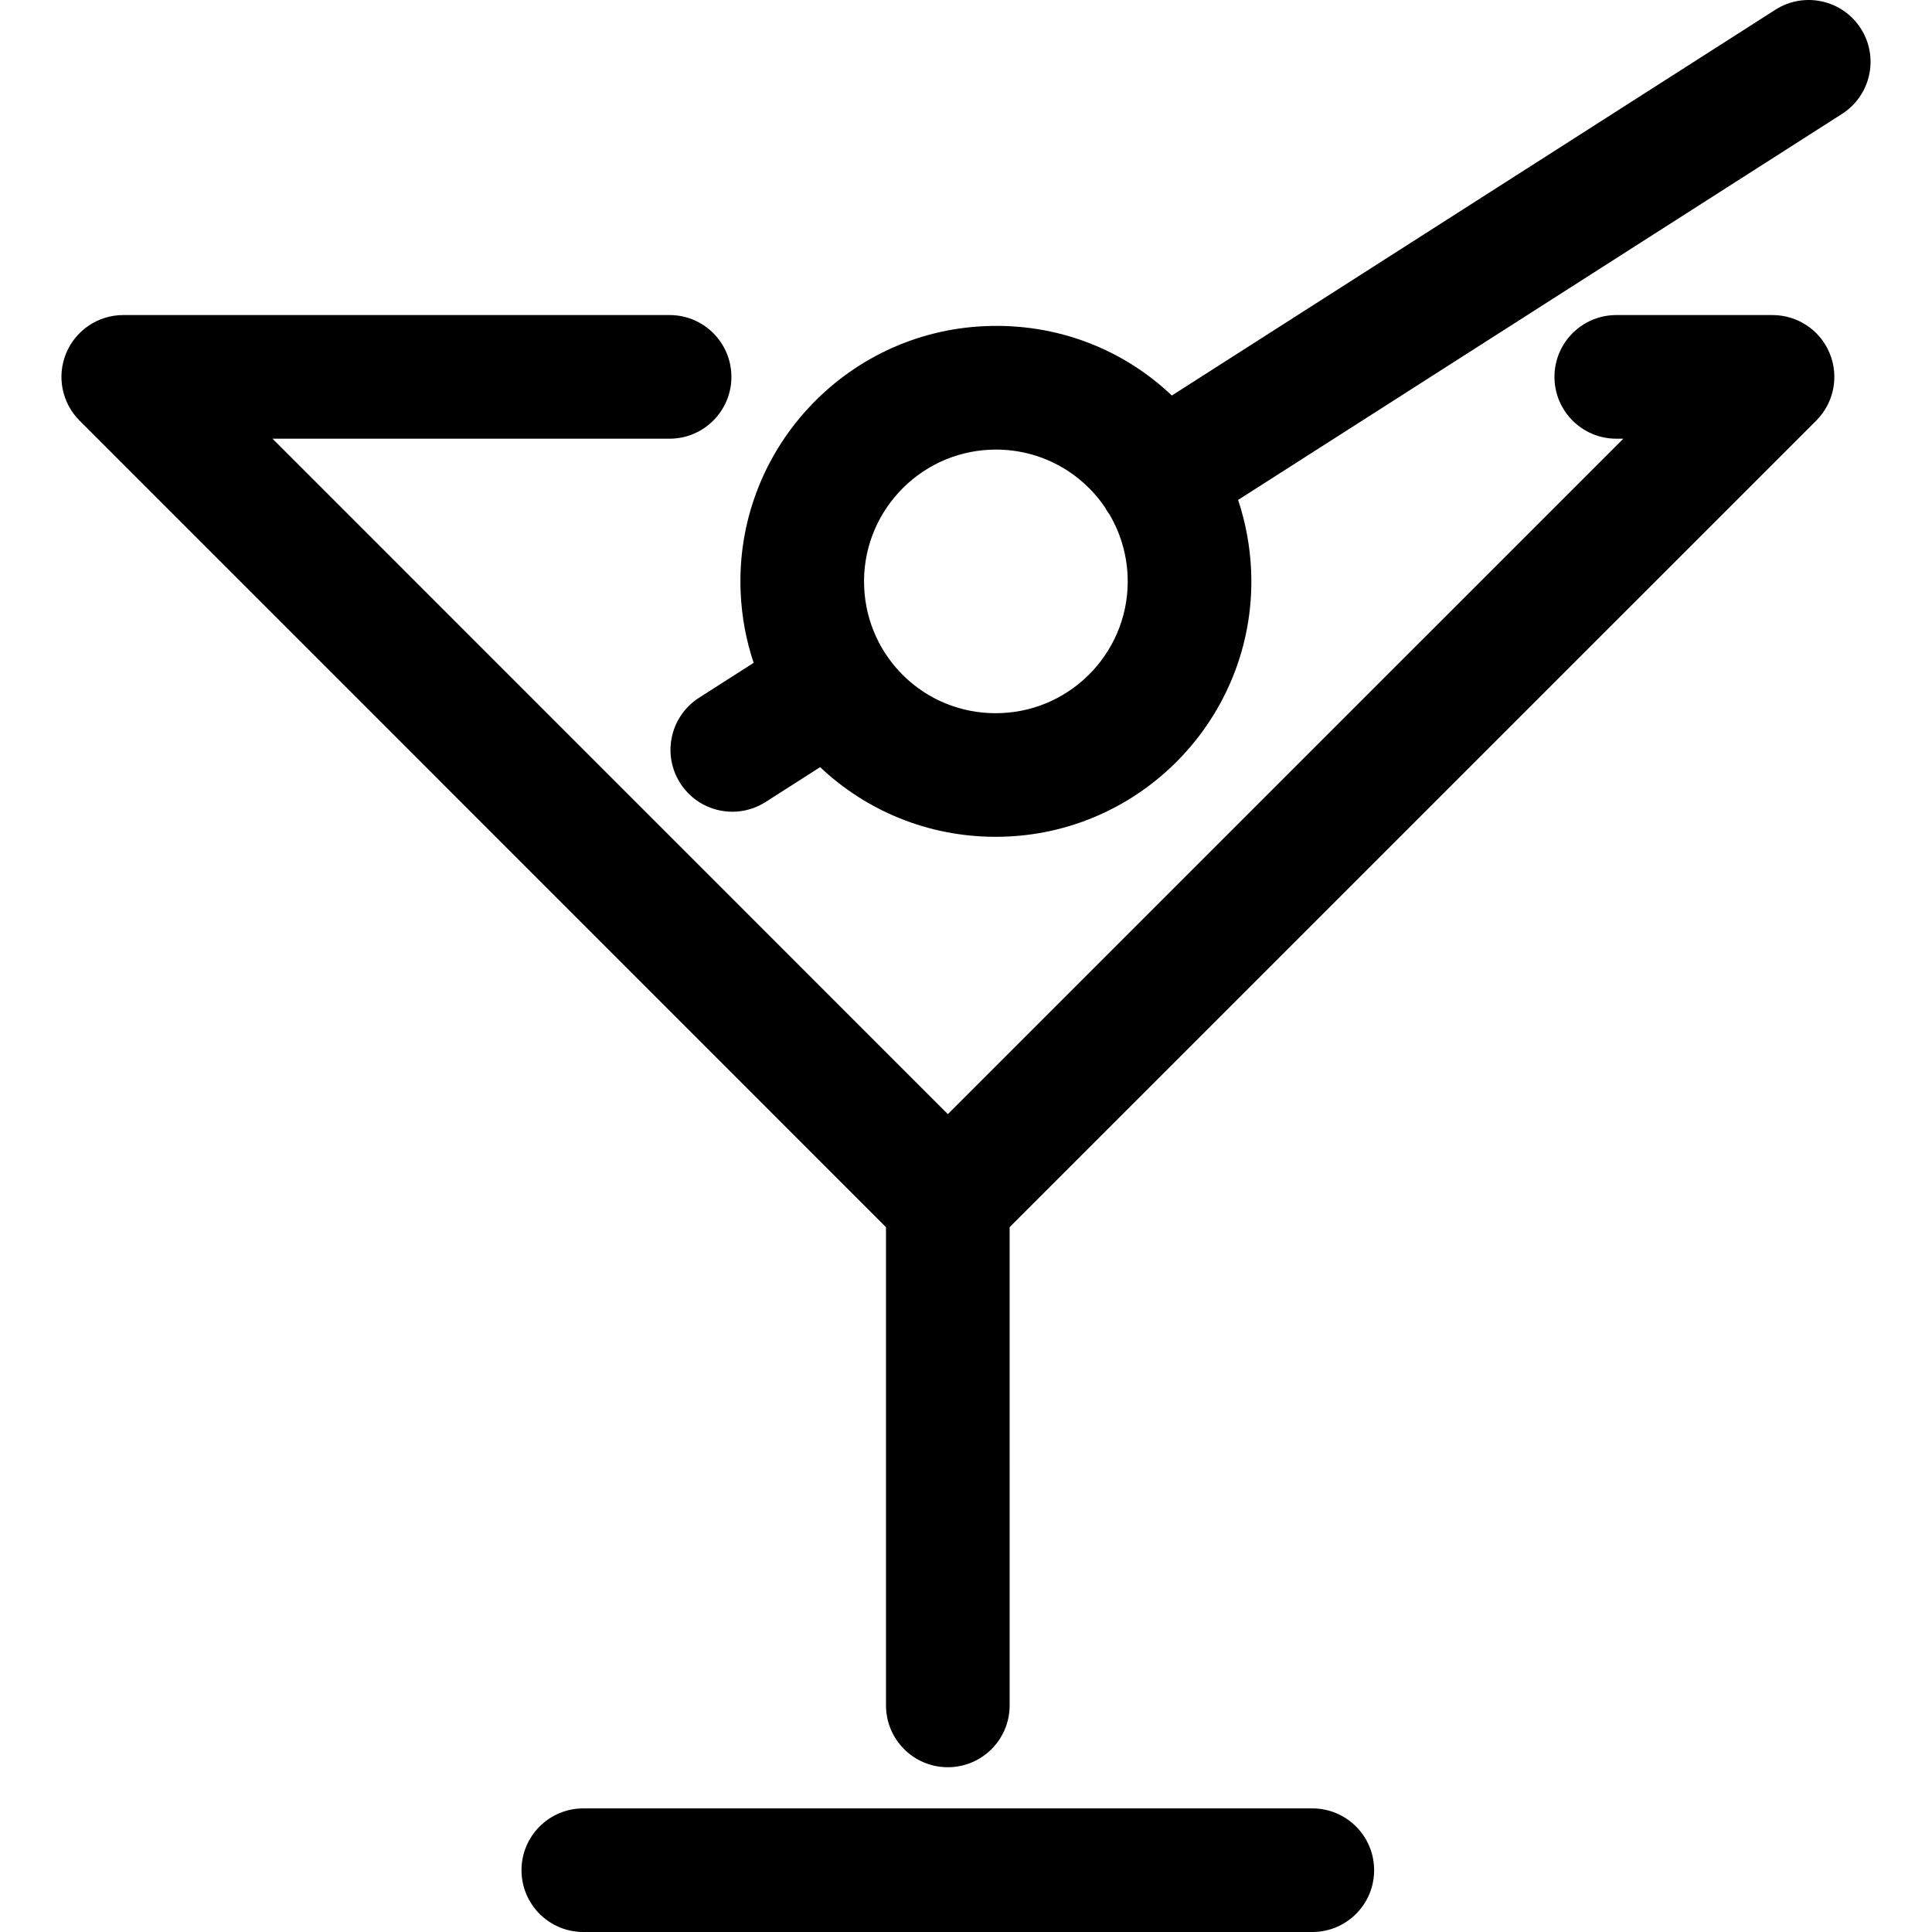
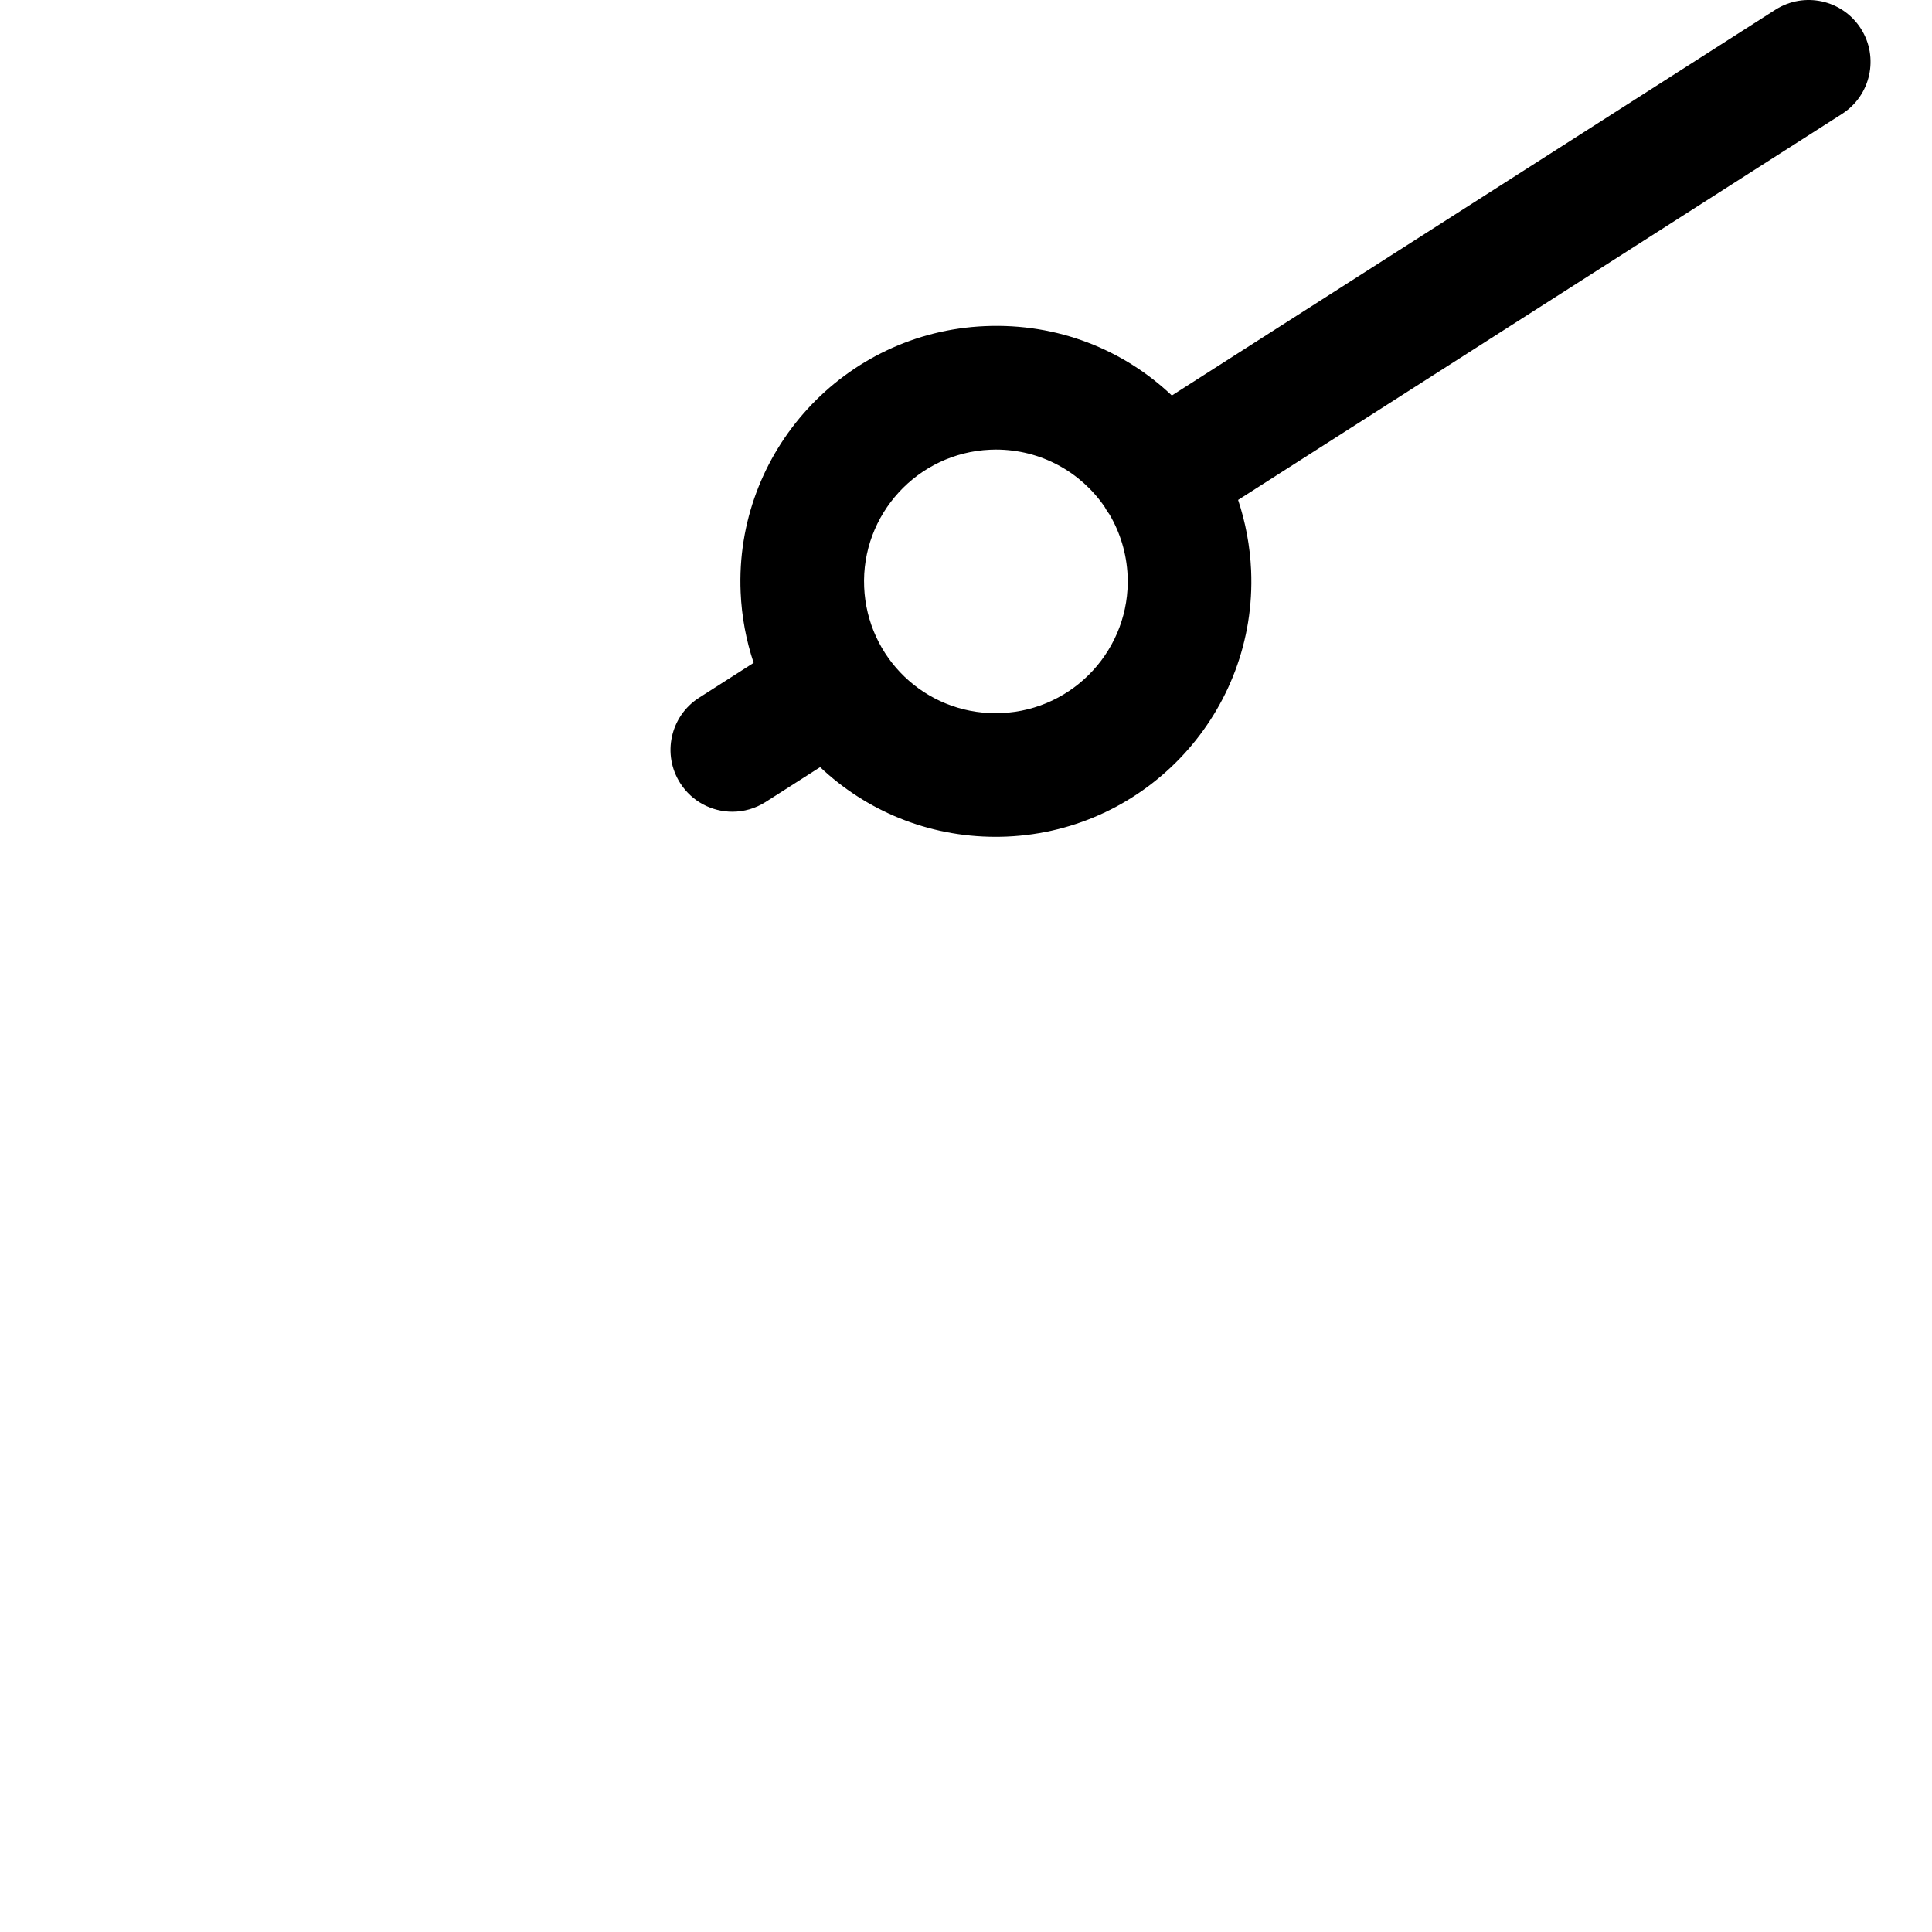
<svg xmlns="http://www.w3.org/2000/svg" version="1.1" id="Capa_1" x="0px" y="0px" viewBox="0 0 511.999 511.999" style="enable-background:new 0 0 511.999 511.999;" xml:space="preserve">
  <g>
    <g>
      <g>
-         <path d="M469.741,83.494H428.34c-9.052,0-16.392,7.331-16.392,16.383s7.34,16.383,16.392,16.383h1.846L251.189,295.257     L72.218,116.259h105.22c9.044,0,16.392-7.331,16.392-16.383s-7.331-16.383-16.383-16.383H32.672     c-6.63,0-12.602,3.994-15.141,10.117s-1.136,13.17,3.55,17.856l213.716,213.75v126.734c0,9.052,7.331,16.383,16.383,16.383     c9.052,0,16.383-7.331,16.383-16.374V325.21l213.76-213.743c4.686-4.695,6.088-11.741,3.55-17.856     C482.344,87.478,476.362,83.494,469.741,83.494z" />
        <path d="M493.136,7.56c-4.872-7.615-15.007-9.851-22.631-4.988L310.55,104.813c-12.748-12.106-30.236-19.231-49.554-18.382     c-37.292,1.615-66.331,33.281-64.716,70.564c0.279,6.517,1.477,12.775,3.443,18.667l-14.475,9.253     c-7.624,4.881-9.851,15.016-4.979,22.631c3.124,4.899,8.413,7.57,13.818,7.57c3.017,0,6.07-0.834,8.813-2.583l14.447-9.236     c12.124,11.471,28.49,18.465,46.497,18.465c0.985,0,1.979-0.018,2.973-0.062c37.283-1.597,66.34-33.227,64.742-70.529     c-0.287-6.522-1.488-12.785-3.447-18.685L488.148,30.191C495.78,25.31,498.008,15.184,493.136,7.56z M265.407,188.971     l-1.562,0.036c-18.735,0-34.026-14.679-34.834-33.414c-0.825-19.241,14.155-35.579,33.396-36.414l1.526-0.036     c11.961,0,22.52,5.991,28.818,15.195c0.175,0.318,0.342,0.638,0.541,0.948c0.229,0.358,0.474,0.7,0.725,1.034     c2.824,4.791,4.548,10.326,4.813,16.272C299.646,171.825,284.656,188.146,265.407,188.971z" />
-         <path d="M347.774,479.242H154.586c-9.043,0-16.383,7.322-16.383,16.374s7.331,16.383,16.383,16.383h193.197     c9.044,0,16.374-7.322,16.374-16.374S356.827,479.242,347.774,479.242z" />
      </g>
    </g>
  </g>
  <g>
</g>
  <g>
</g>
  <g>
</g>
  <g>
</g>
  <g>
</g>
  <g>
</g>
  <g>
</g>
  <g>
</g>
  <g>
</g>
  <g>
</g>
  <g>
</g>
  <g>
</g>
  <g>
</g>
  <g>
</g>
  <g>
</g>
</svg>